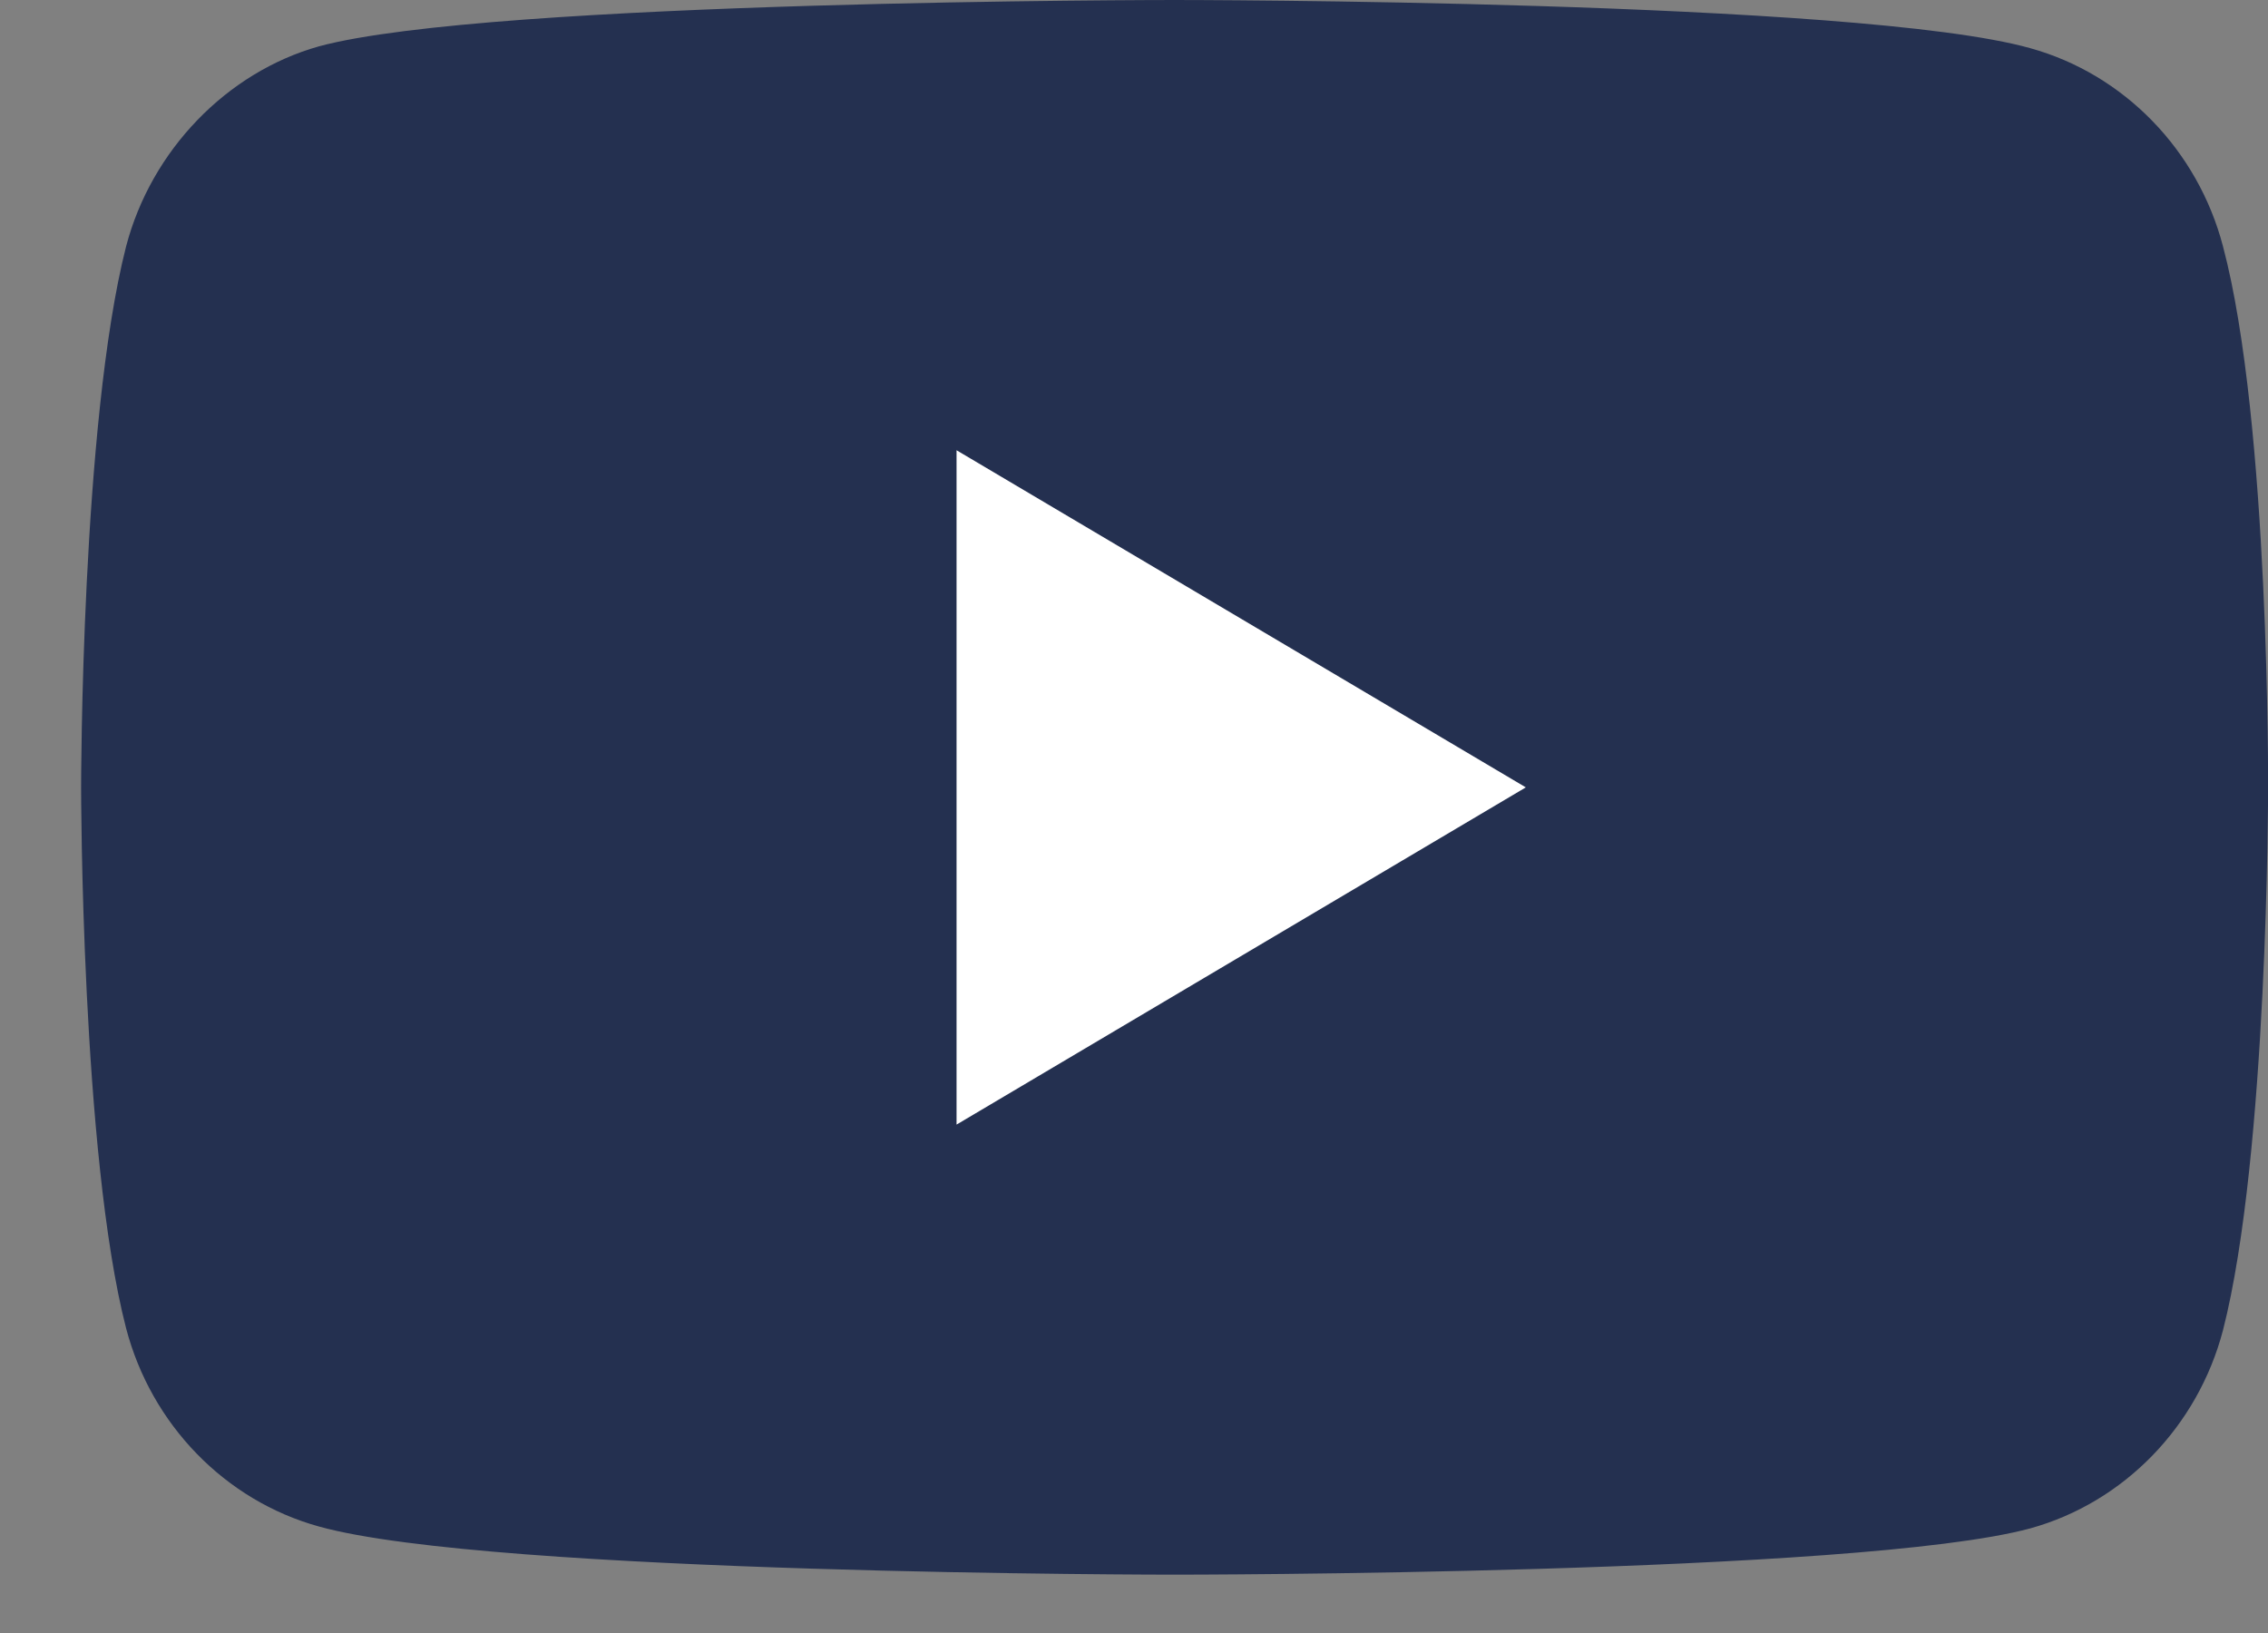
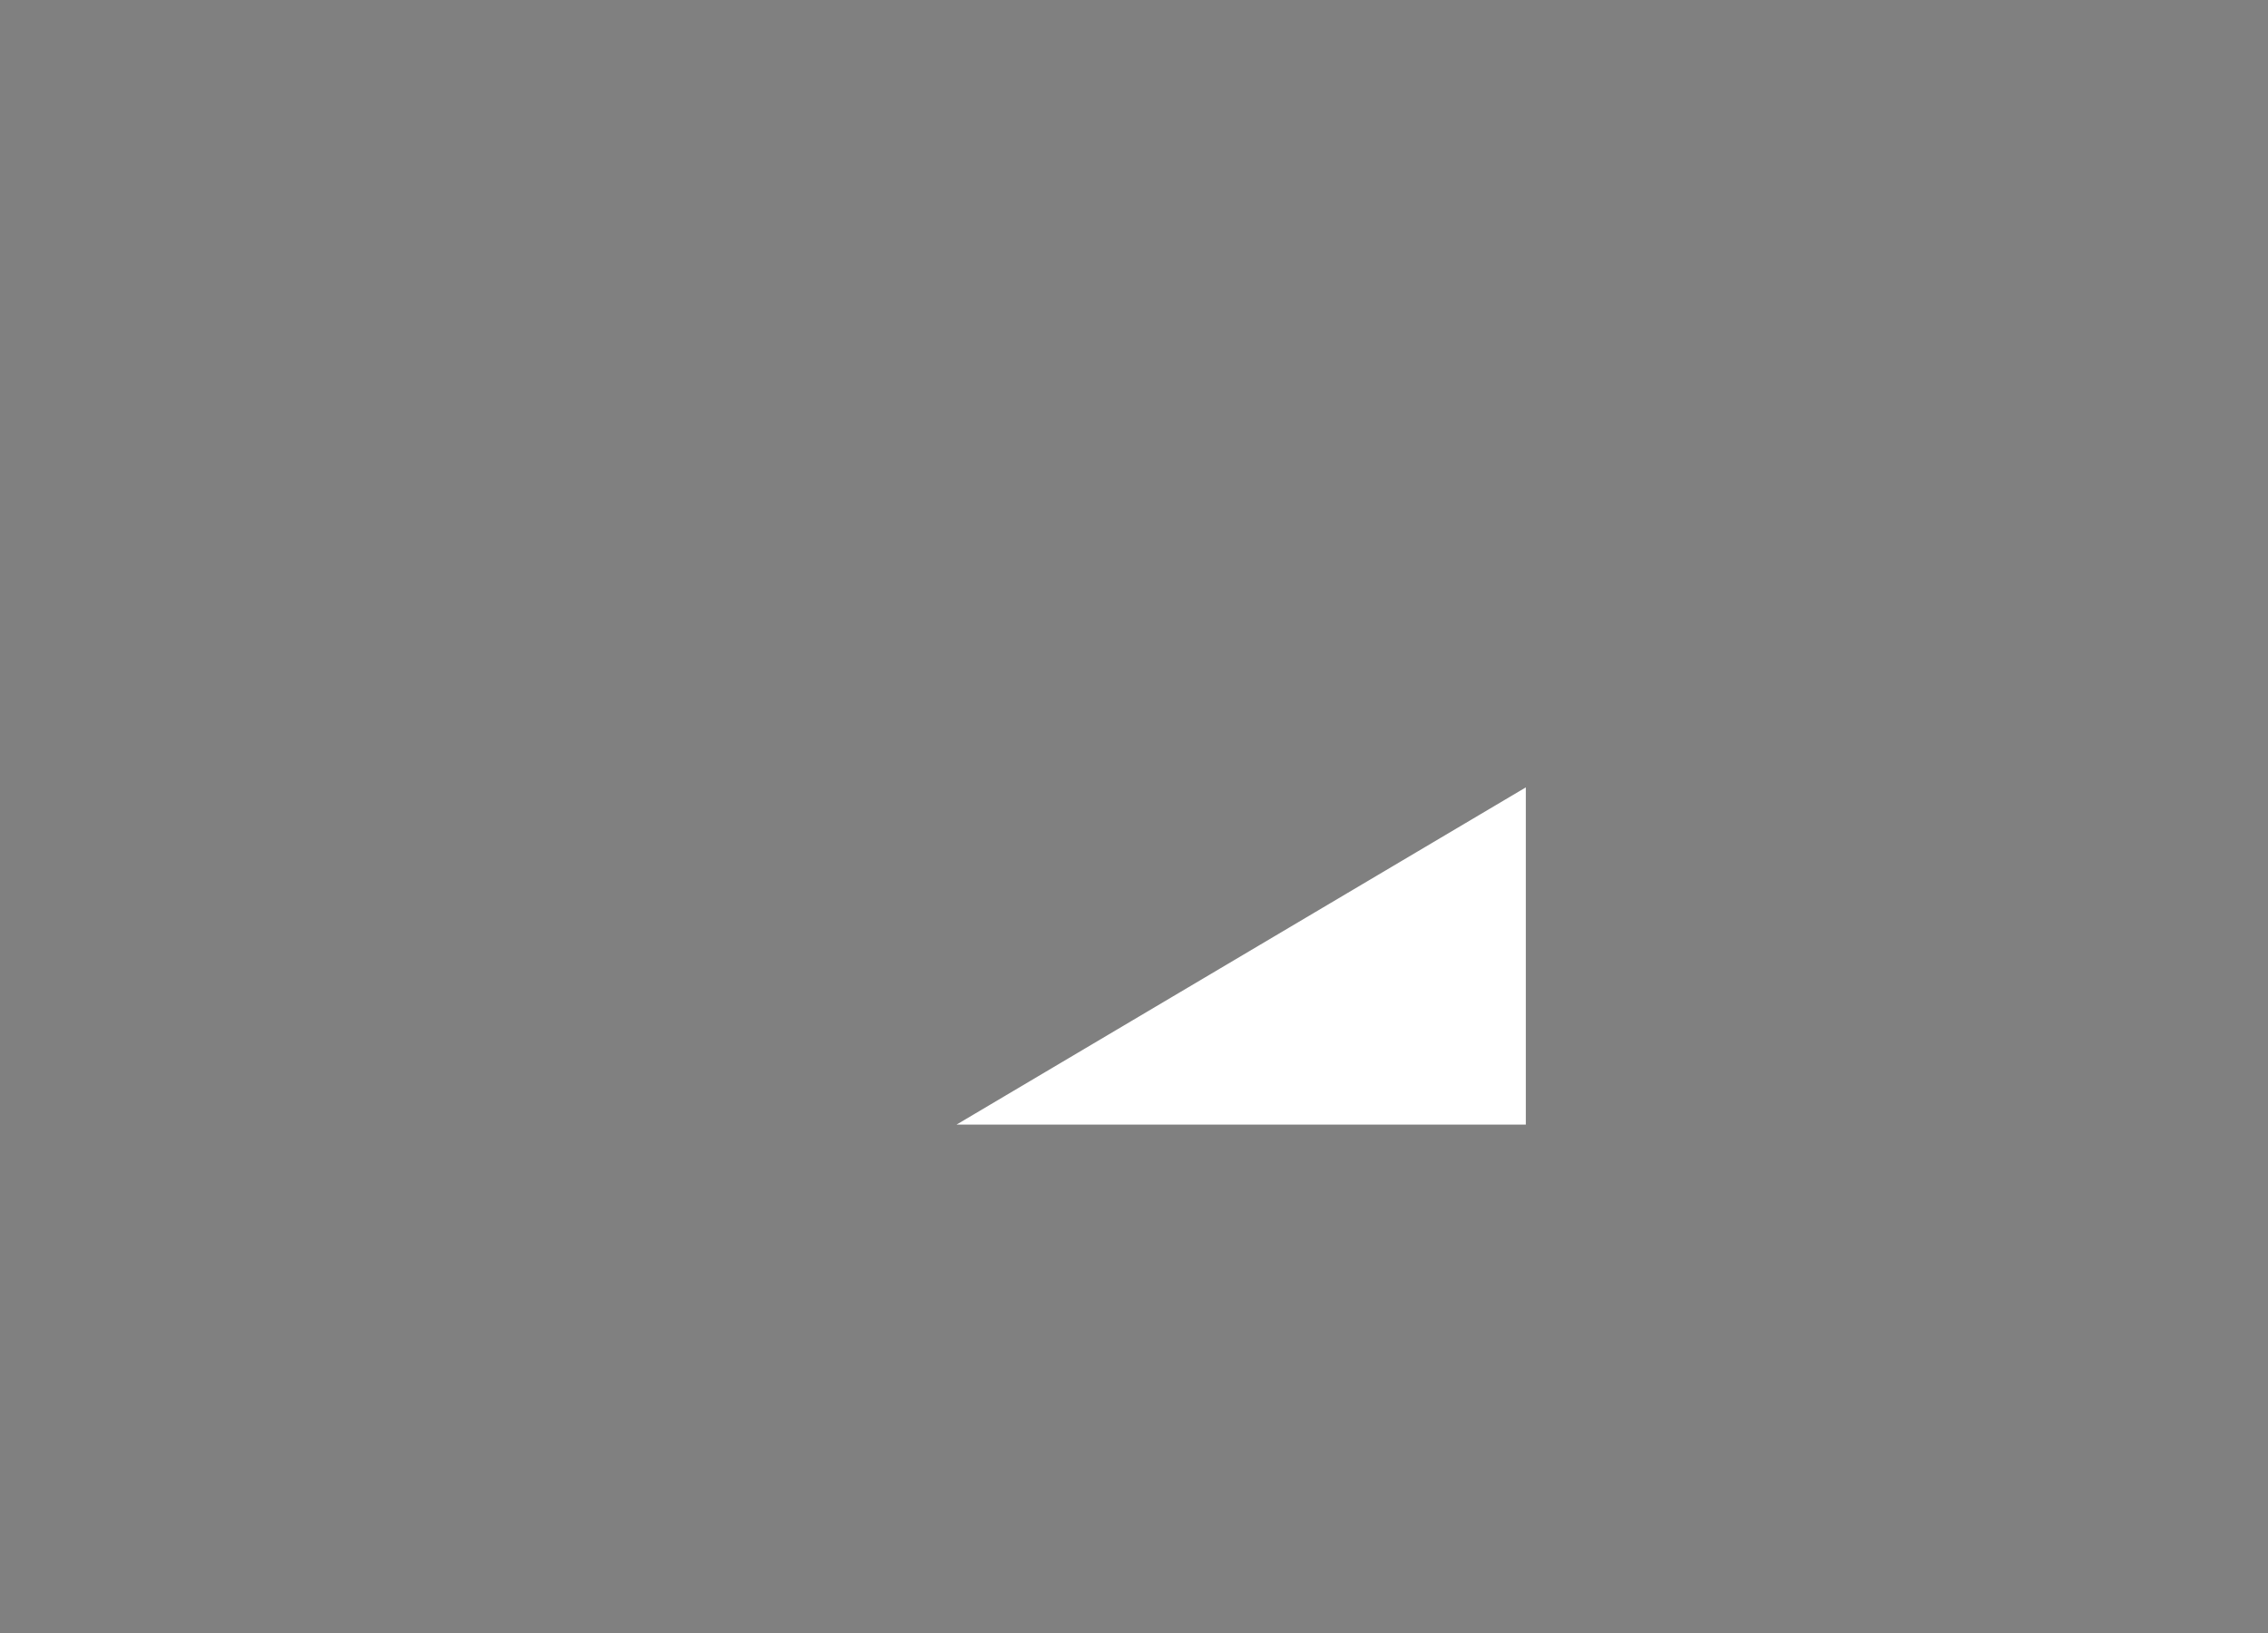
<svg xmlns="http://www.w3.org/2000/svg" width="25" height="18" viewBox="0 0 25 18" fill="none">
  <rect x="0" y="0" width="25" height="18" fill="#808080" stroke="none" />
-   <path d="M24.504 2.716C24.226 1.654 23.412 0.817 22.379 0.531C20.493 0 12.947 0 12.947 0C12.947 0 5.401 0 3.515 0.511C2.502 0.796 1.668 1.654 1.39 2.716C0.894 4.656 0.894 8.679 0.894 8.679C0.894 8.679 0.894 12.722 1.39 14.641C1.668 15.703 2.482 16.54 3.515 16.826C5.421 17.357 12.947 17.357 12.947 17.357C12.947 17.357 20.493 17.357 22.379 16.847C23.412 16.561 24.226 15.723 24.504 14.662C25.001 12.722 25.001 8.699 25.001 8.699C25.001 8.699 25.02 4.656 24.504 2.716Z" fill="#243050" />
-   <path d="M10.544 12.396L16.819 8.679L10.544 4.963V12.396Z" fill="white" />
+   <path d="M10.544 12.396L16.819 8.679V12.396Z" fill="white" />
</svg>